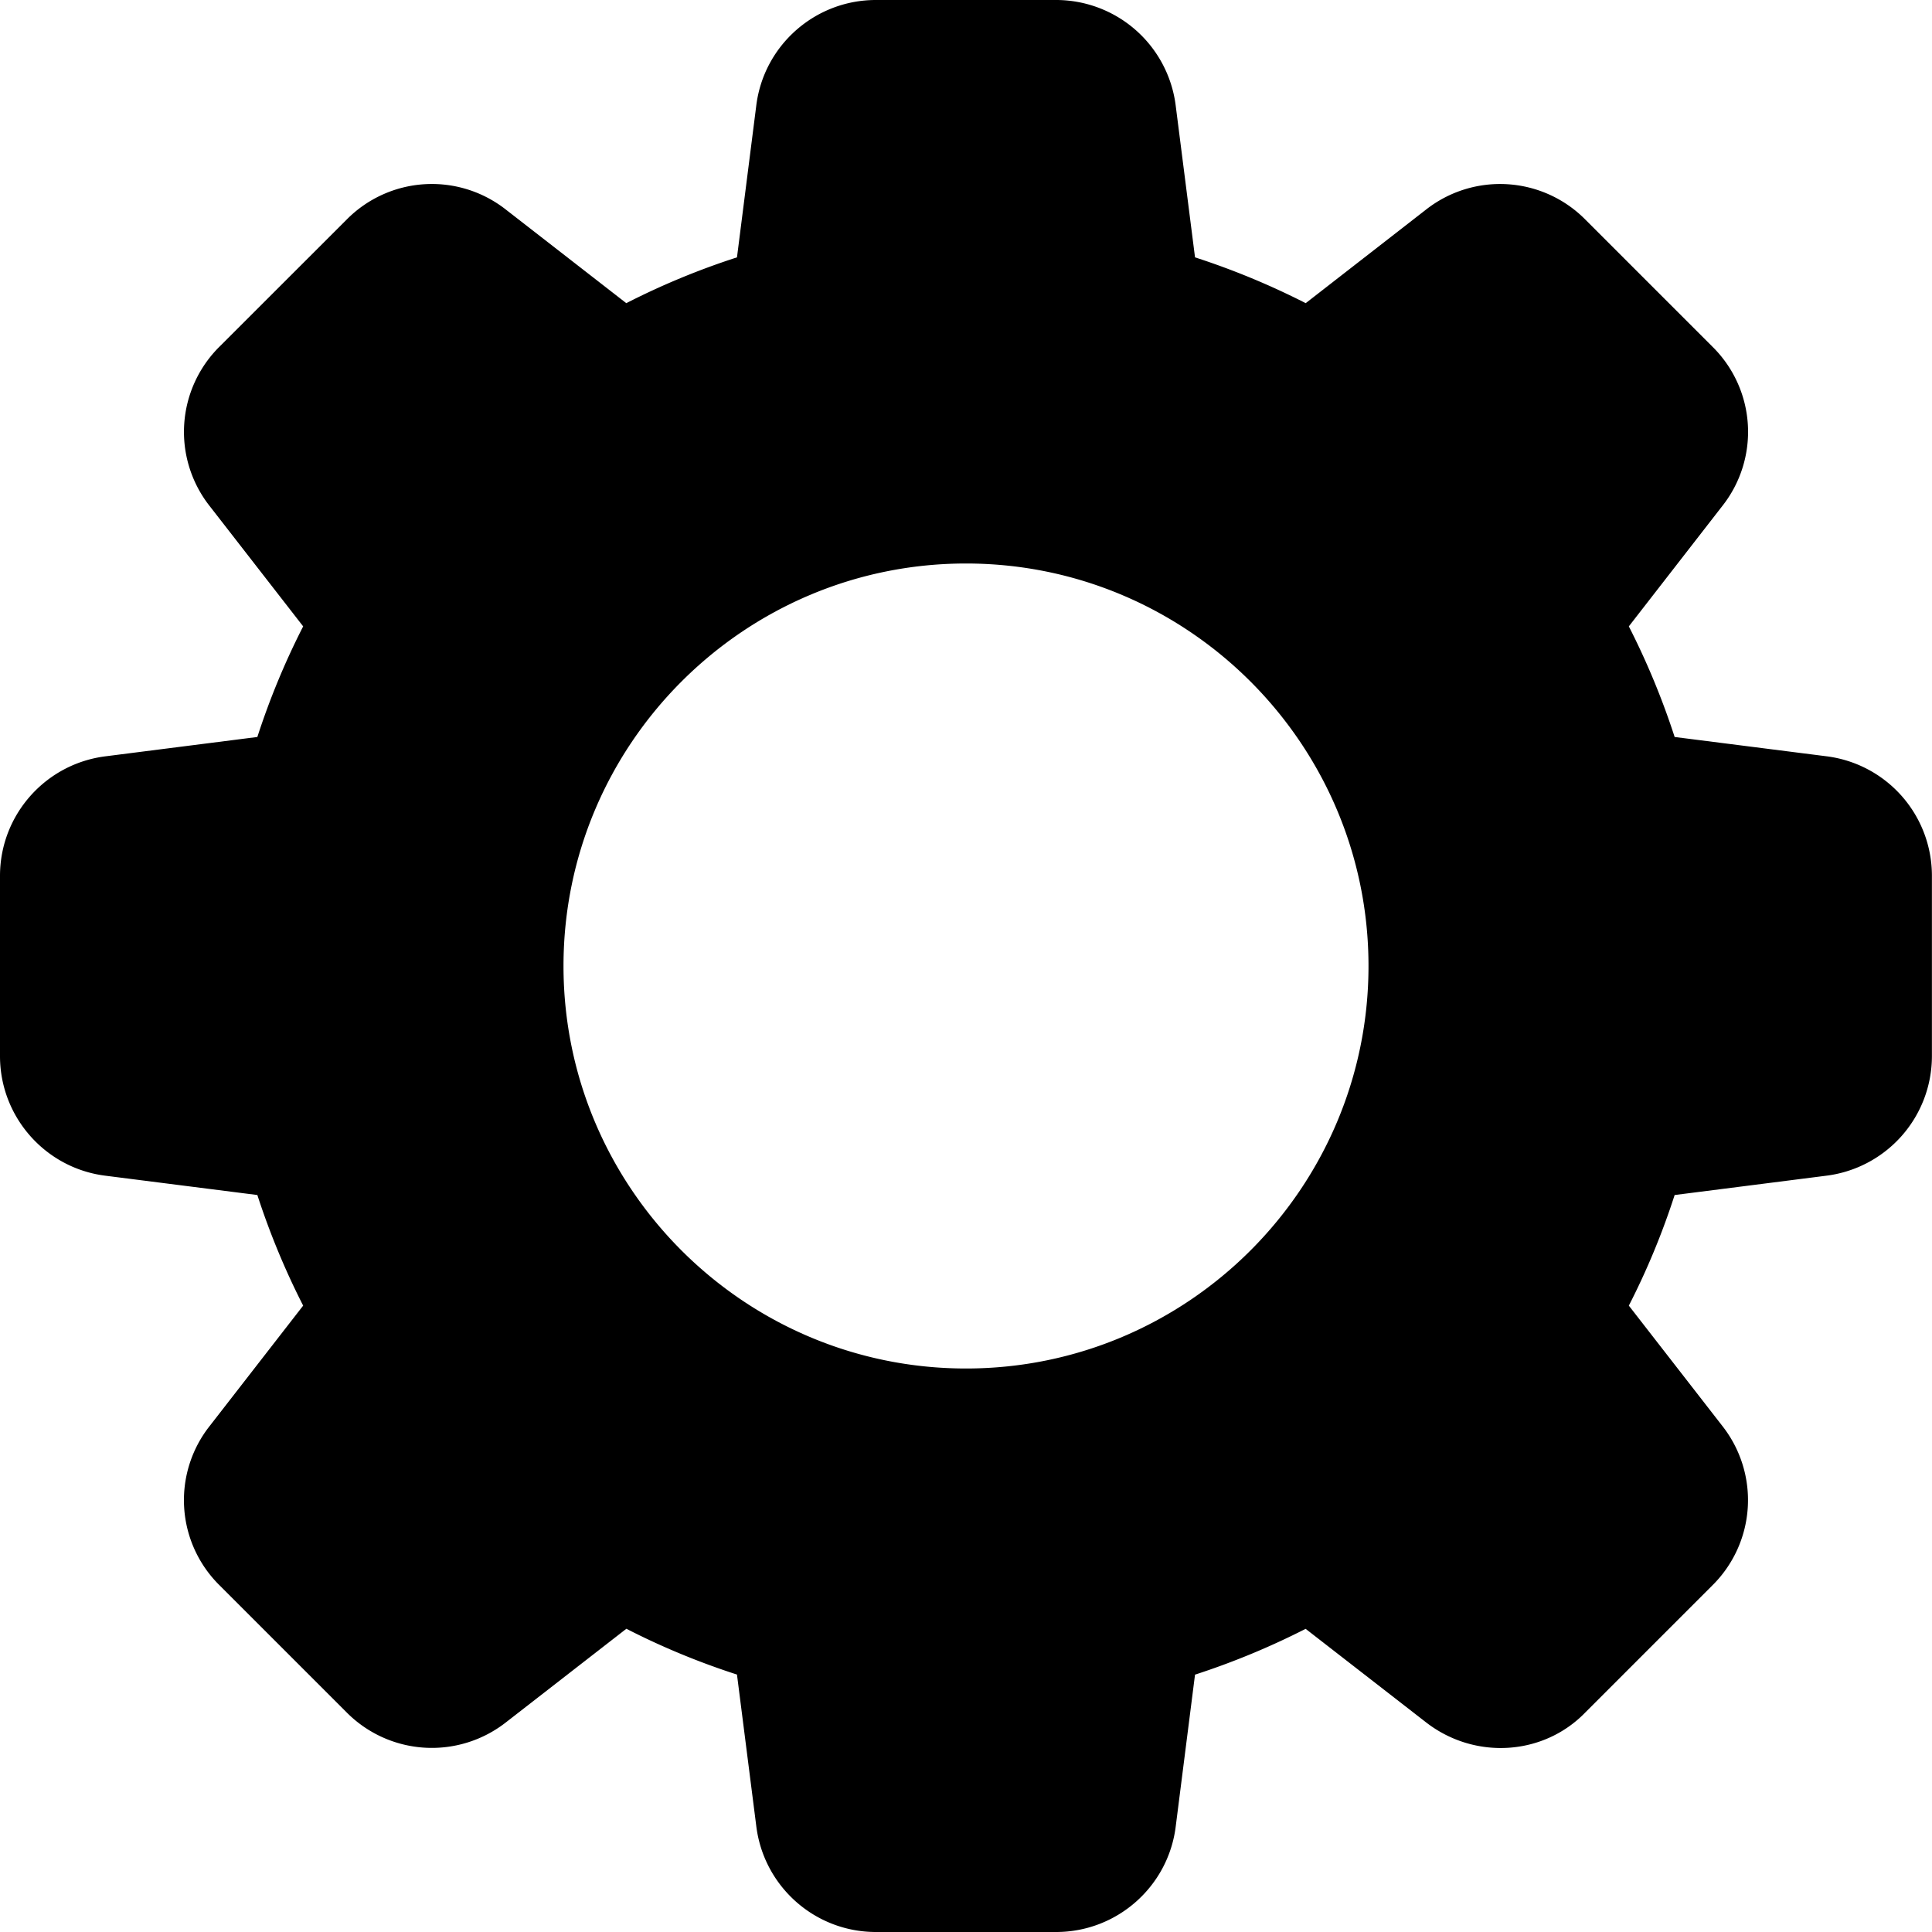
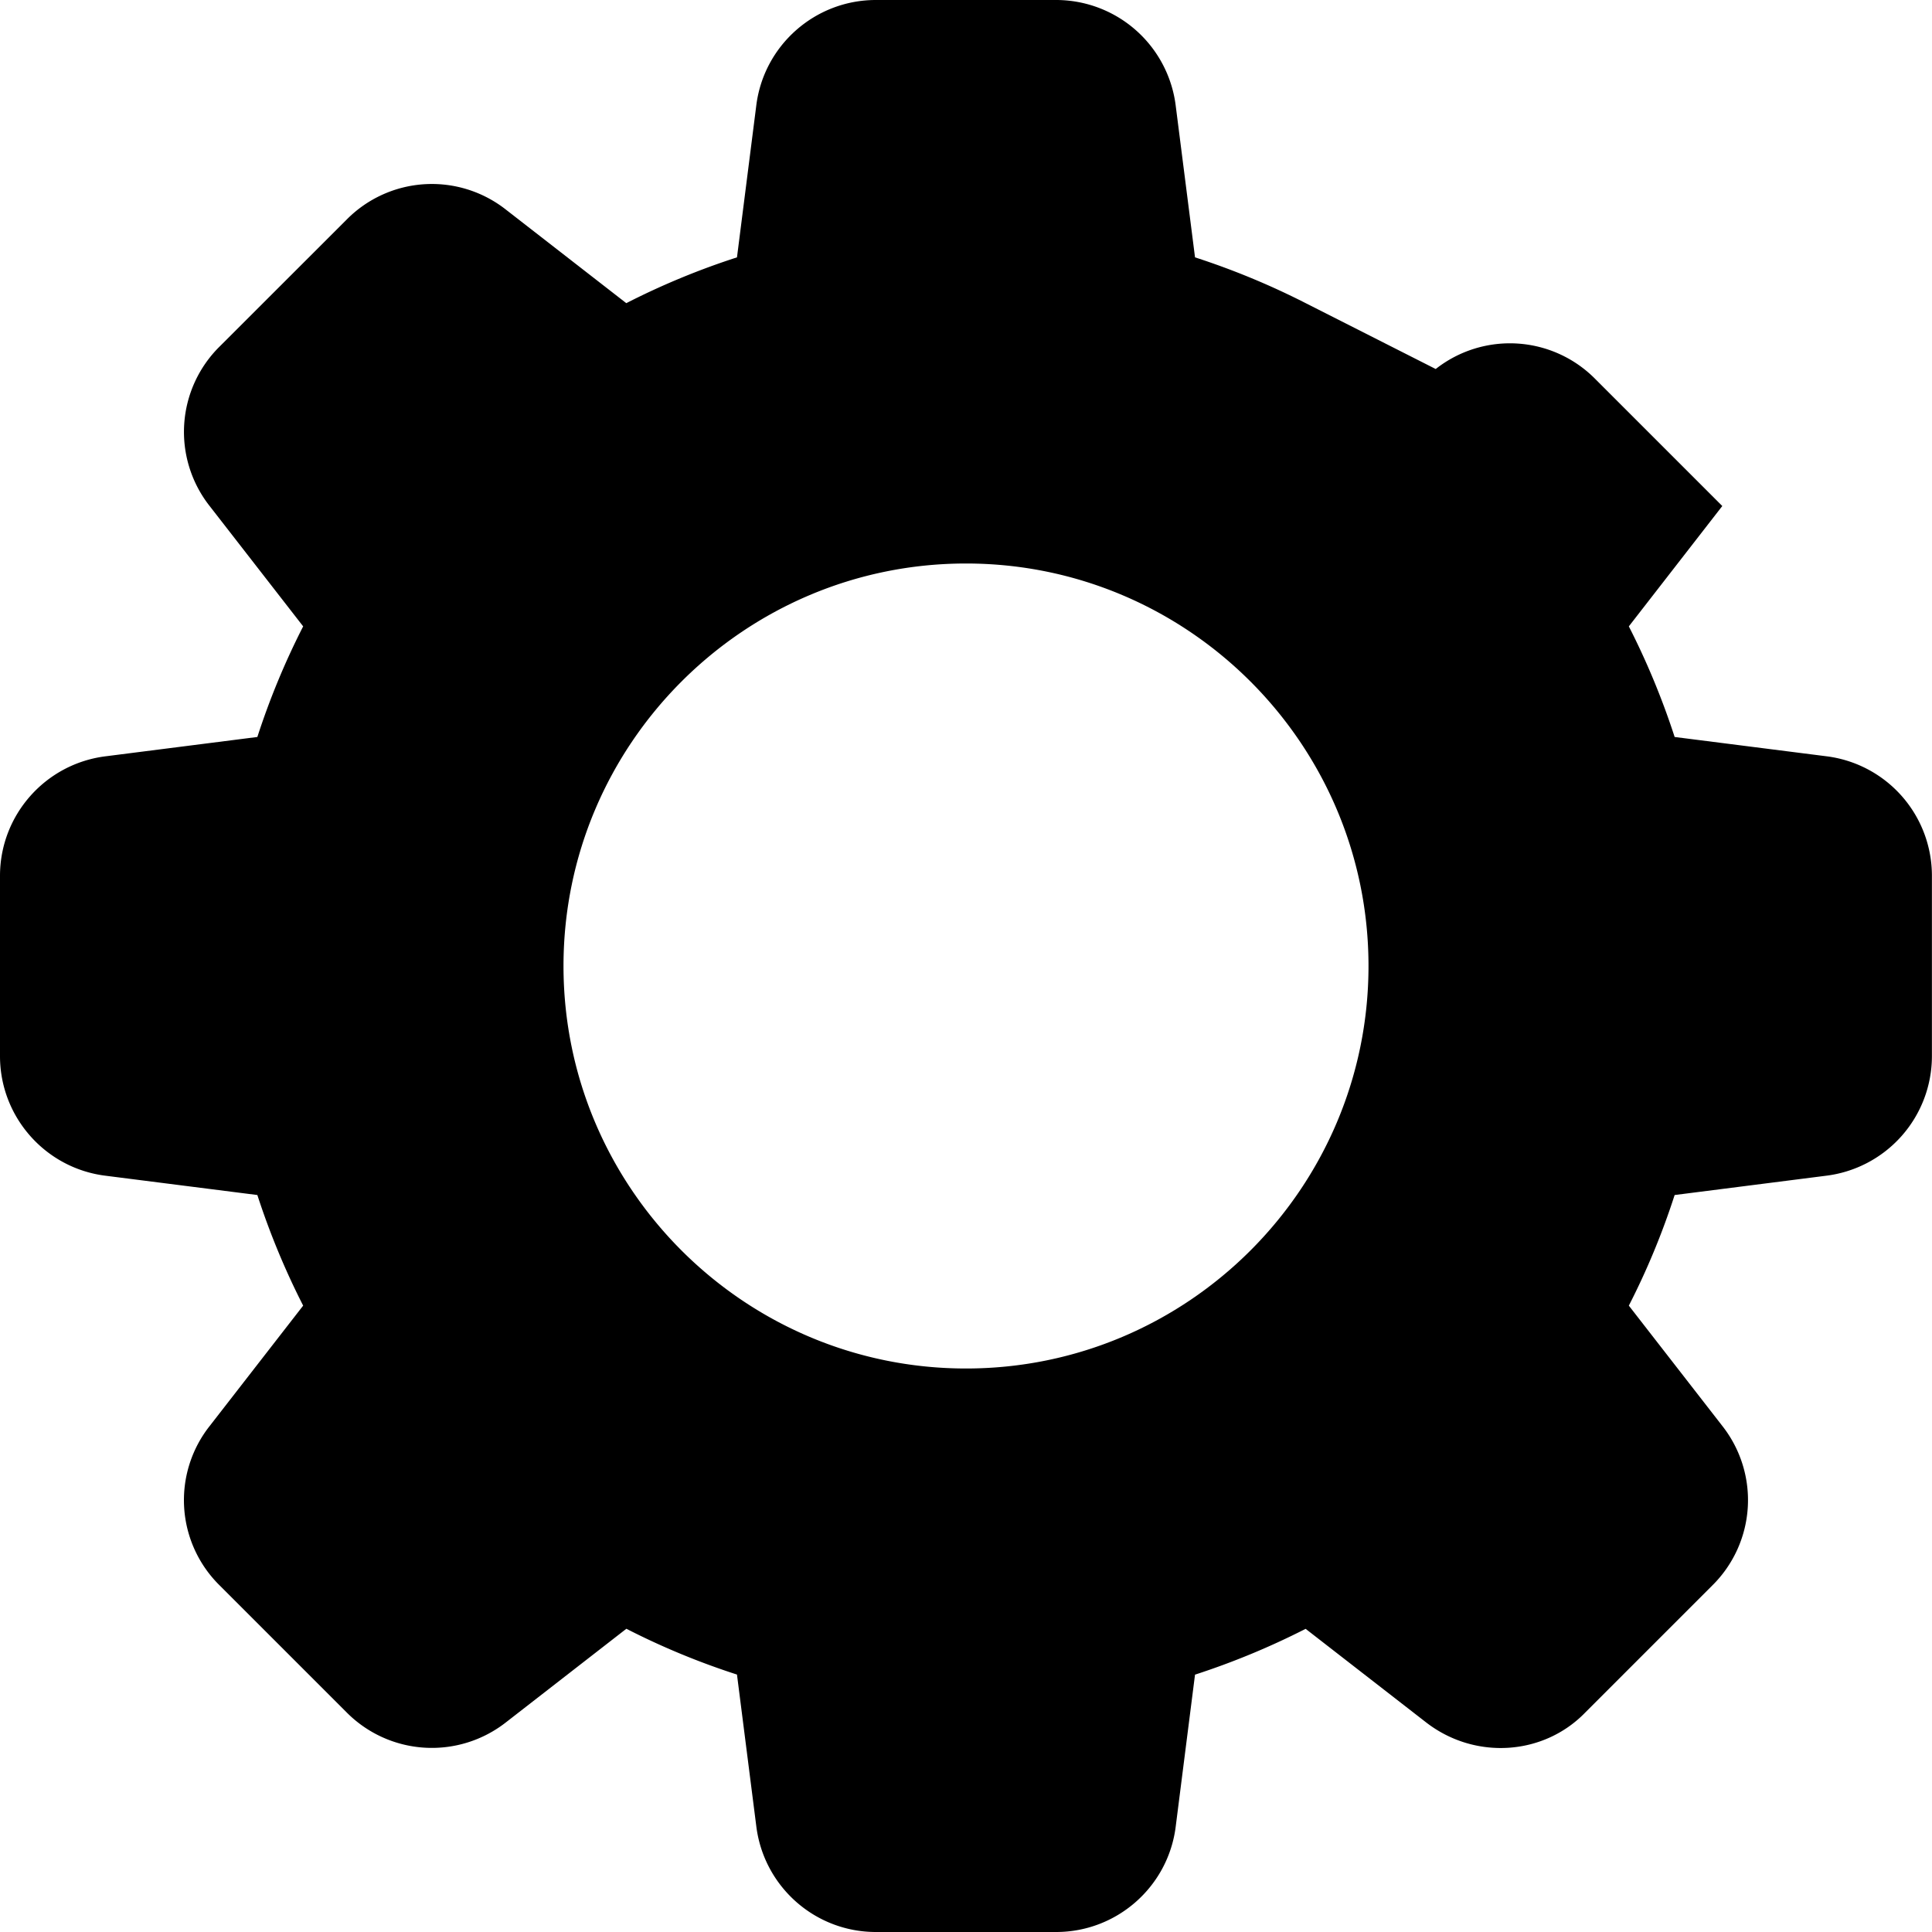
<svg xmlns="http://www.w3.org/2000/svg" height="512" viewBox="0 0 24 24" width="512">
-   <path d="M22.683 9.394l-1.88-.239a9.45 9.45 0 00-.569-1.374l1.161-1.495a1.486 1.486 0 00-.122-1.979l-1.575-1.575a1.49 1.49 0 00-1.985-.127L16.22 3.766a9.416 9.416 0 00-1.375-.569l-.239-1.877A1.498 1.498 0 0013.12 0h-2.24c-.757 0-1.396.567-1.486 1.317l-.239 1.88a9.307 9.307 0 00-1.375.569L6.286 2.605a1.488 1.488 0 00-1.979.122L2.732 4.301a1.49 1.49 0 00-.127 1.986l1.161 1.494a9.34 9.34 0 00-.569 1.374l-1.877.239C.567 9.484 0 10.123 0 10.88v2.24c0 .757.567 1.396 1.317 1.486l1.88.239c.155.477.346.937.569 1.374l-1.161 1.495a1.486 1.486 0 00.122 1.979l1.575 1.575a1.492 1.492 0 001.985.126l1.494-1.161c.437.224.897.415 1.374.569l.239 1.876c.09.755.729 1.322 1.486 1.322h2.24c.757 0 1.396-.567 1.486-1.317l.239-1.88a9.45 9.45 0 001.374-.569l1.495 1.161c.605.47 1.459.415 1.979-.122l1.575-1.575a1.49 1.49 0 00.127-1.985l-1.161-1.494c.224-.437.415-.897.569-1.374l1.876-.239a1.498 1.498 0 001.32-1.486v-2.24a1.496 1.496 0 00-1.316-1.486zM12 17c-2.757 0-5-2.243-5-5s2.243-5 5-5 5 2.243 5 5-2.243 5-5 5z" />
+   <path d="M22.683 9.394l-1.88-.239a9.45 9.45 0 00-.569-1.374l1.161-1.495l-1.575-1.575a1.49 1.49 0 00-1.985-.127L16.22 3.766a9.416 9.416 0 00-1.375-.569l-.239-1.877A1.498 1.498 0 0013.12 0h-2.24c-.757 0-1.396.567-1.486 1.317l-.239 1.88a9.307 9.307 0 00-1.375.569L6.286 2.605a1.488 1.488 0 00-1.979.122L2.732 4.301a1.49 1.49 0 00-.127 1.986l1.161 1.494a9.34 9.34 0 00-.569 1.374l-1.877.239C.567 9.484 0 10.123 0 10.88v2.24c0 .757.567 1.396 1.317 1.486l1.88.239c.155.477.346.937.569 1.374l-1.161 1.495a1.486 1.486 0 00.122 1.979l1.575 1.575a1.492 1.492 0 001.985.126l1.494-1.161c.437.224.897.415 1.374.569l.239 1.876c.09.755.729 1.322 1.486 1.322h2.24c.757 0 1.396-.567 1.486-1.317l.239-1.88a9.45 9.45 0 001.374-.569l1.495 1.161c.605.47 1.459.415 1.979-.122l1.575-1.575a1.49 1.49 0 00.127-1.985l-1.161-1.494c.224-.437.415-.897.569-1.374l1.876-.239a1.498 1.498 0 001.32-1.486v-2.24a1.496 1.496 0 00-1.316-1.486zM12 17c-2.757 0-5-2.243-5-5s2.243-5 5-5 5 2.243 5 5-2.243 5-5 5z" />
</svg>